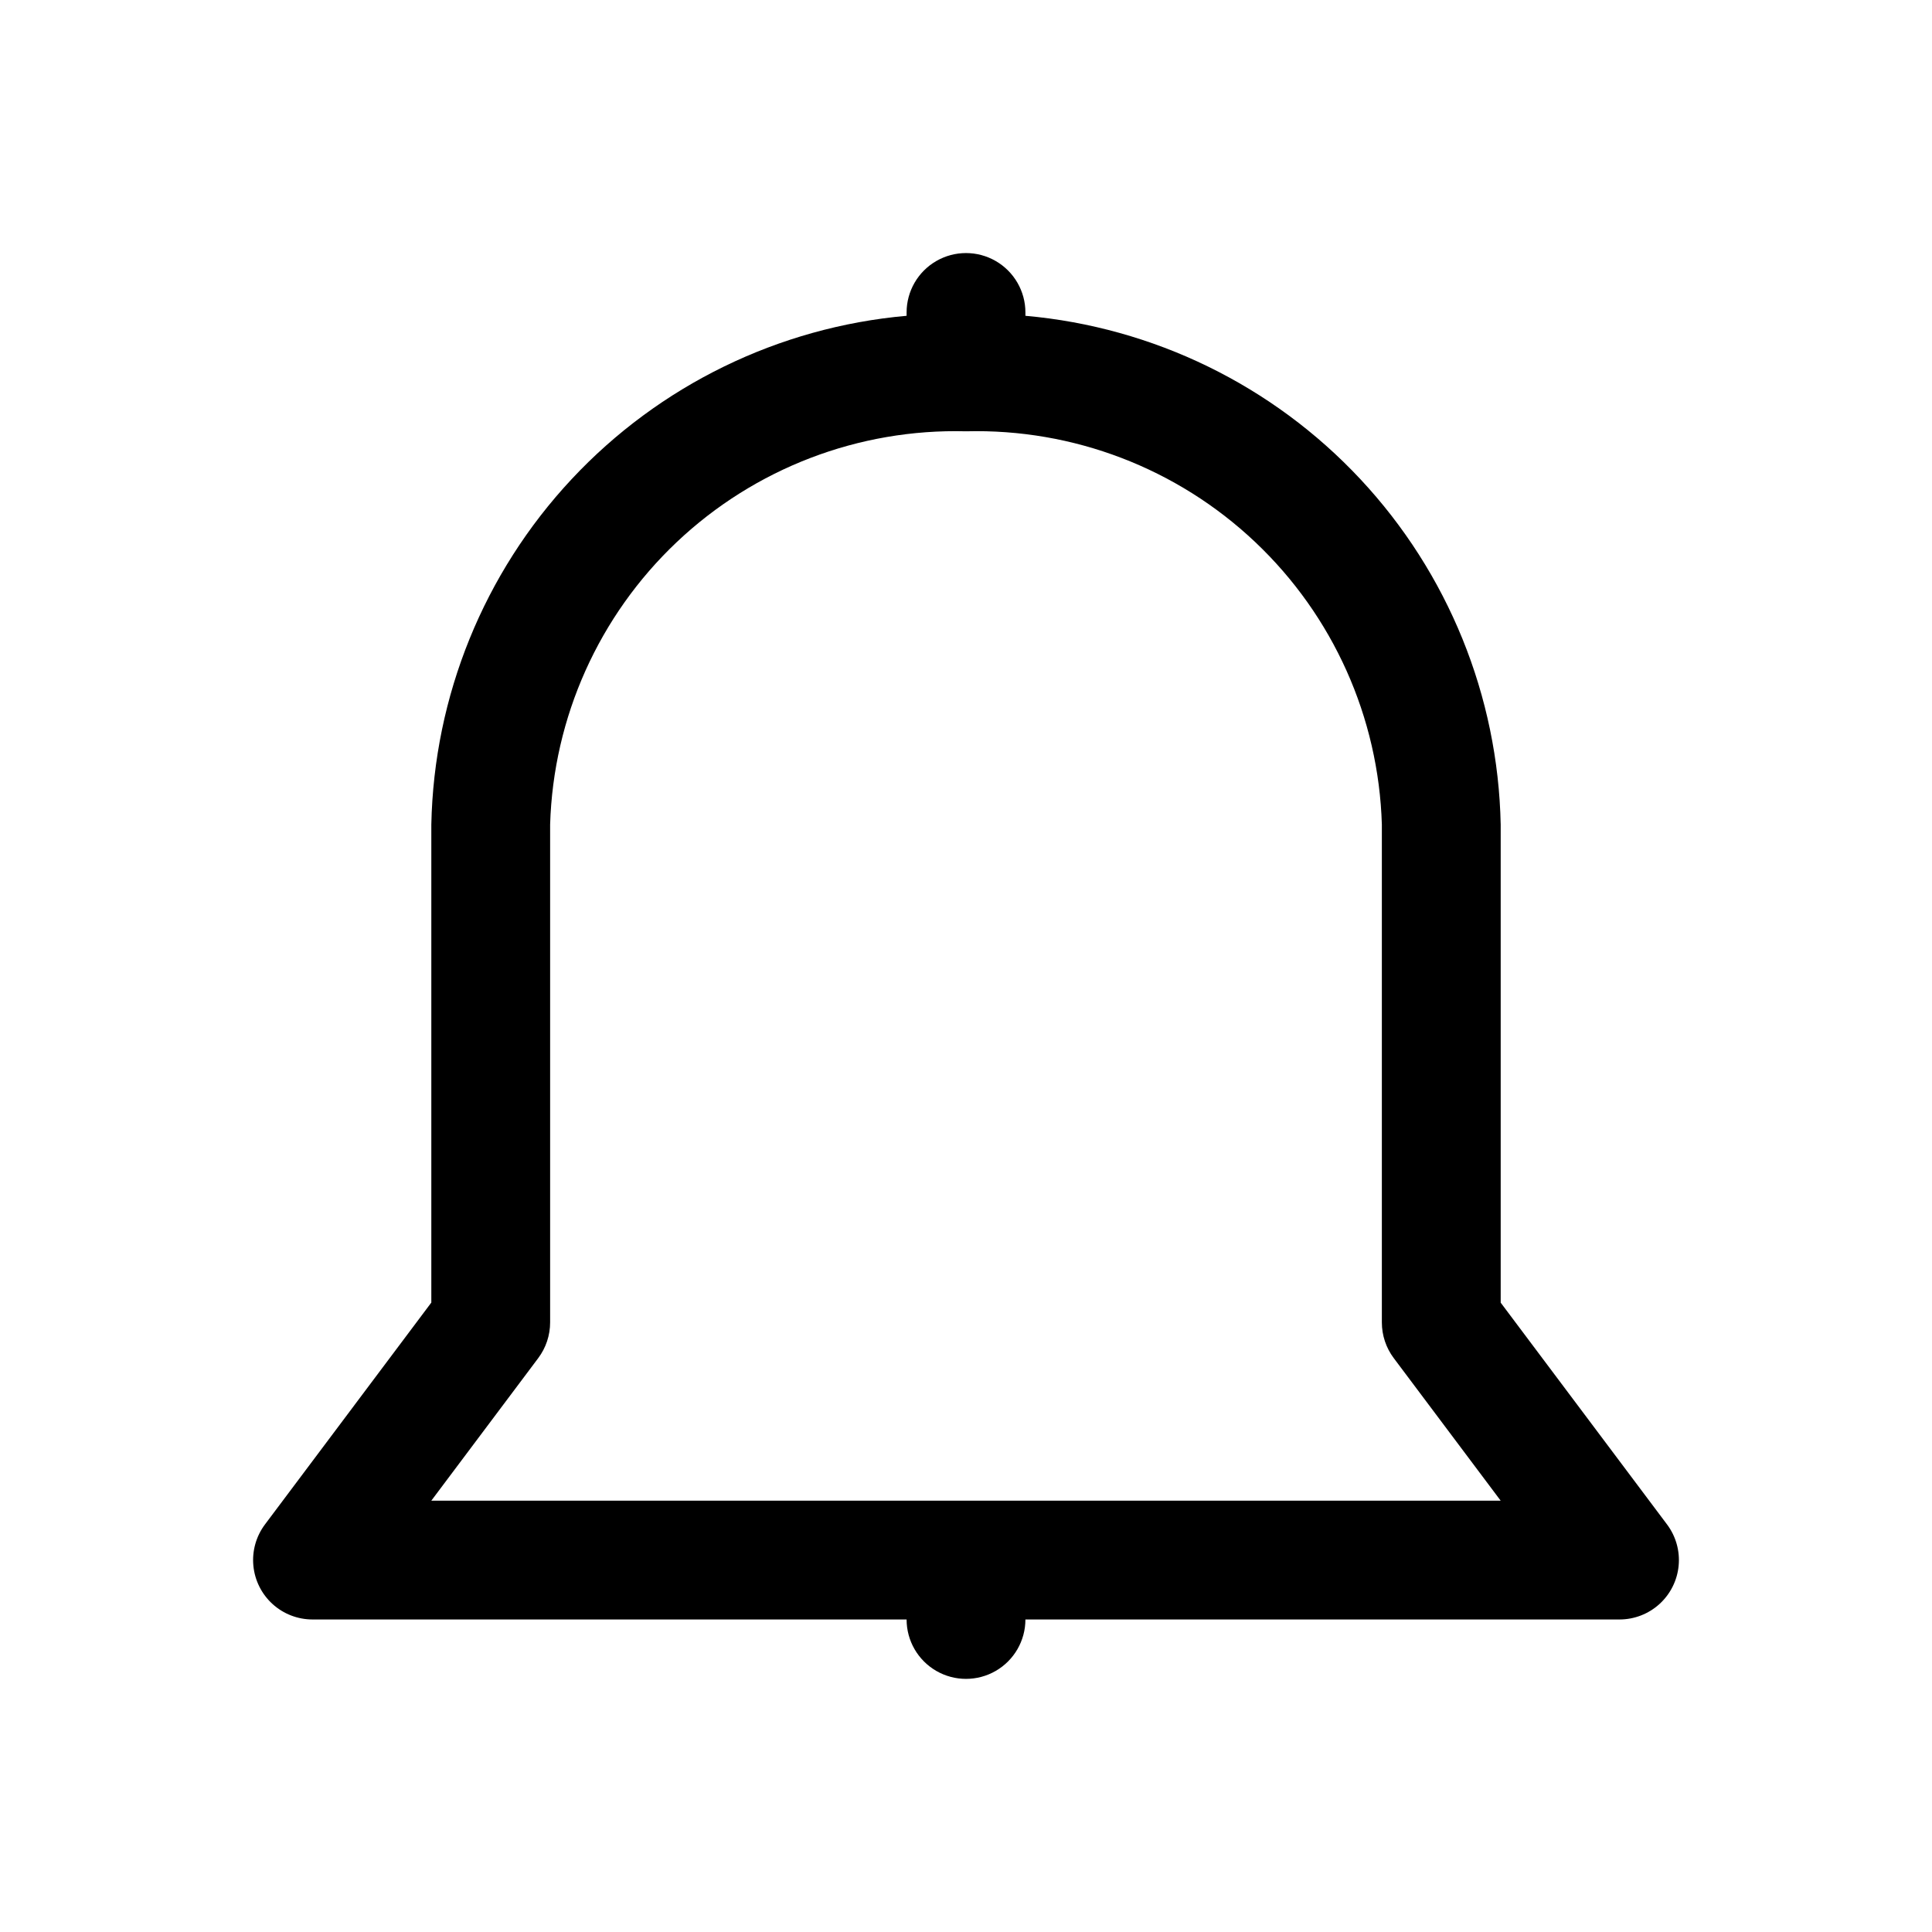
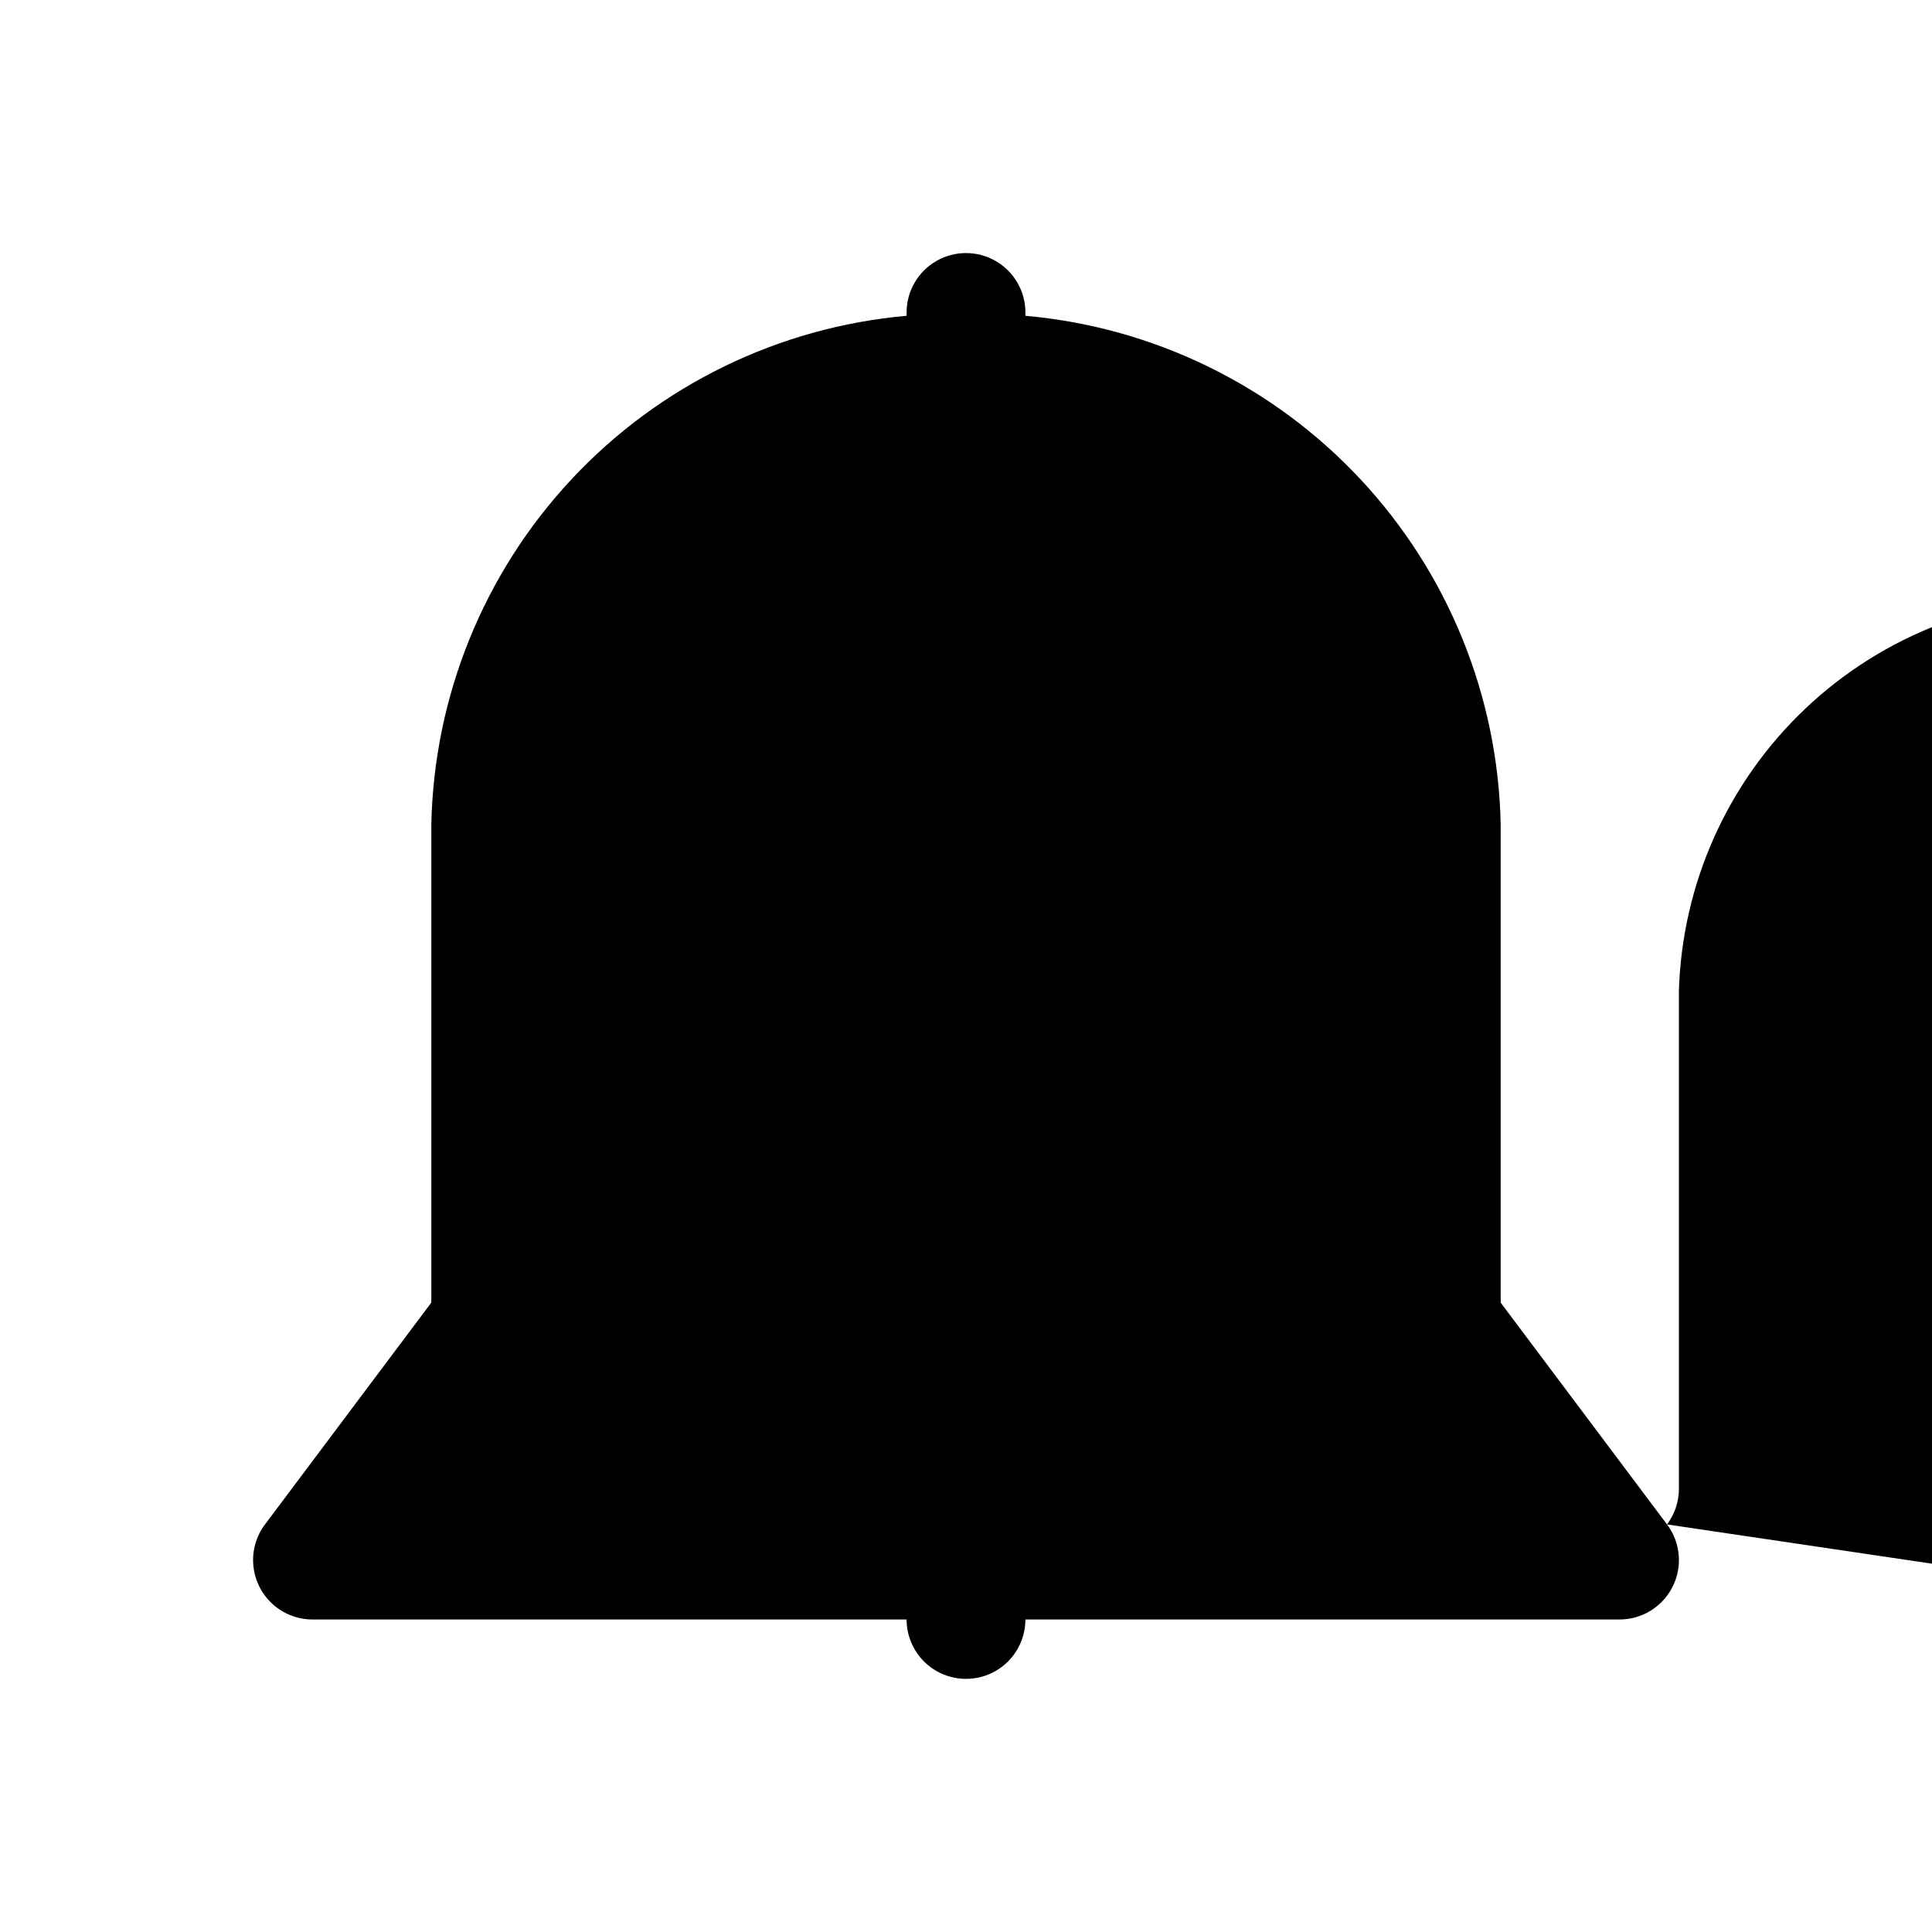
<svg xmlns="http://www.w3.org/2000/svg" fill="#000000" width="800px" height="800px" version="1.1" viewBox="144 144 512 512">
-   <path d="m585.78 547.99-44.082-58.773v-126.71c-0.691-34.043-13.93-66.633-37.176-91.516-23.242-24.879-54.859-40.301-88.777-43.301v-0.883c0-5.625-3-10.82-7.871-13.633s-10.875-2.812-15.746 0-7.871 8.008-7.871 13.633v0.883c-33.918 3-65.531 18.422-88.777 43.301-23.246 24.883-36.484 57.473-37.176 91.516v126.69l-44.082 58.789c-2.352 3.137-3.449 7.035-3.078 10.934 0.371 3.902 2.18 7.523 5.078 10.16 2.898 2.637 6.676 4.098 10.594 4.098h157.44c0 5.625 3 10.82 7.871 13.633s10.875 2.812 15.746 0 7.871-8.008 7.871-13.633h157.44c3.918 0 7.695-1.461 10.594-4.098 2.898-2.637 4.711-6.258 5.078-10.16 0.371-3.898-0.727-7.797-3.078-10.934zm-327.48-6.297 28.34-37.785c2.043-2.727 3.148-6.039 3.148-9.449v-131.95c0.848-28.414 12.926-55.336 33.578-74.867 20.656-19.535 48.211-30.086 76.633-29.344 28.418-0.742 55.973 9.809 76.629 29.344 20.656 19.531 32.73 46.453 33.578 74.867v131.95c0 3.41 1.105 6.723 3.148 9.449l28.34 37.785z" />
+   <path d="m585.78 547.99-44.082-58.773v-126.71c-0.691-34.043-13.93-66.633-37.176-91.516-23.242-24.879-54.859-40.301-88.777-43.301v-0.883c0-5.625-3-10.82-7.871-13.633s-10.875-2.812-15.746 0-7.871 8.008-7.871 13.633v0.883c-33.918 3-65.531 18.422-88.777 43.301-23.246 24.883-36.484 57.473-37.176 91.516v126.69l-44.082 58.789c-2.352 3.137-3.449 7.035-3.078 10.934 0.371 3.902 2.18 7.523 5.078 10.16 2.898 2.637 6.676 4.098 10.594 4.098h157.44c0 5.625 3 10.82 7.871 13.633s10.875 2.812 15.746 0 7.871-8.008 7.871-13.633h157.44c3.918 0 7.695-1.461 10.594-4.098 2.898-2.637 4.711-6.258 5.078-10.16 0.371-3.898-0.727-7.797-3.078-10.934zc2.043-2.727 3.148-6.039 3.148-9.449v-131.95c0.848-28.414 12.926-55.336 33.578-74.867 20.656-19.535 48.211-30.086 76.633-29.344 28.418-0.742 55.973 9.809 76.629 29.344 20.656 19.531 32.73 46.453 33.578 74.867v131.95c0 3.41 1.105 6.723 3.148 9.449l28.34 37.785z" />
</svg>